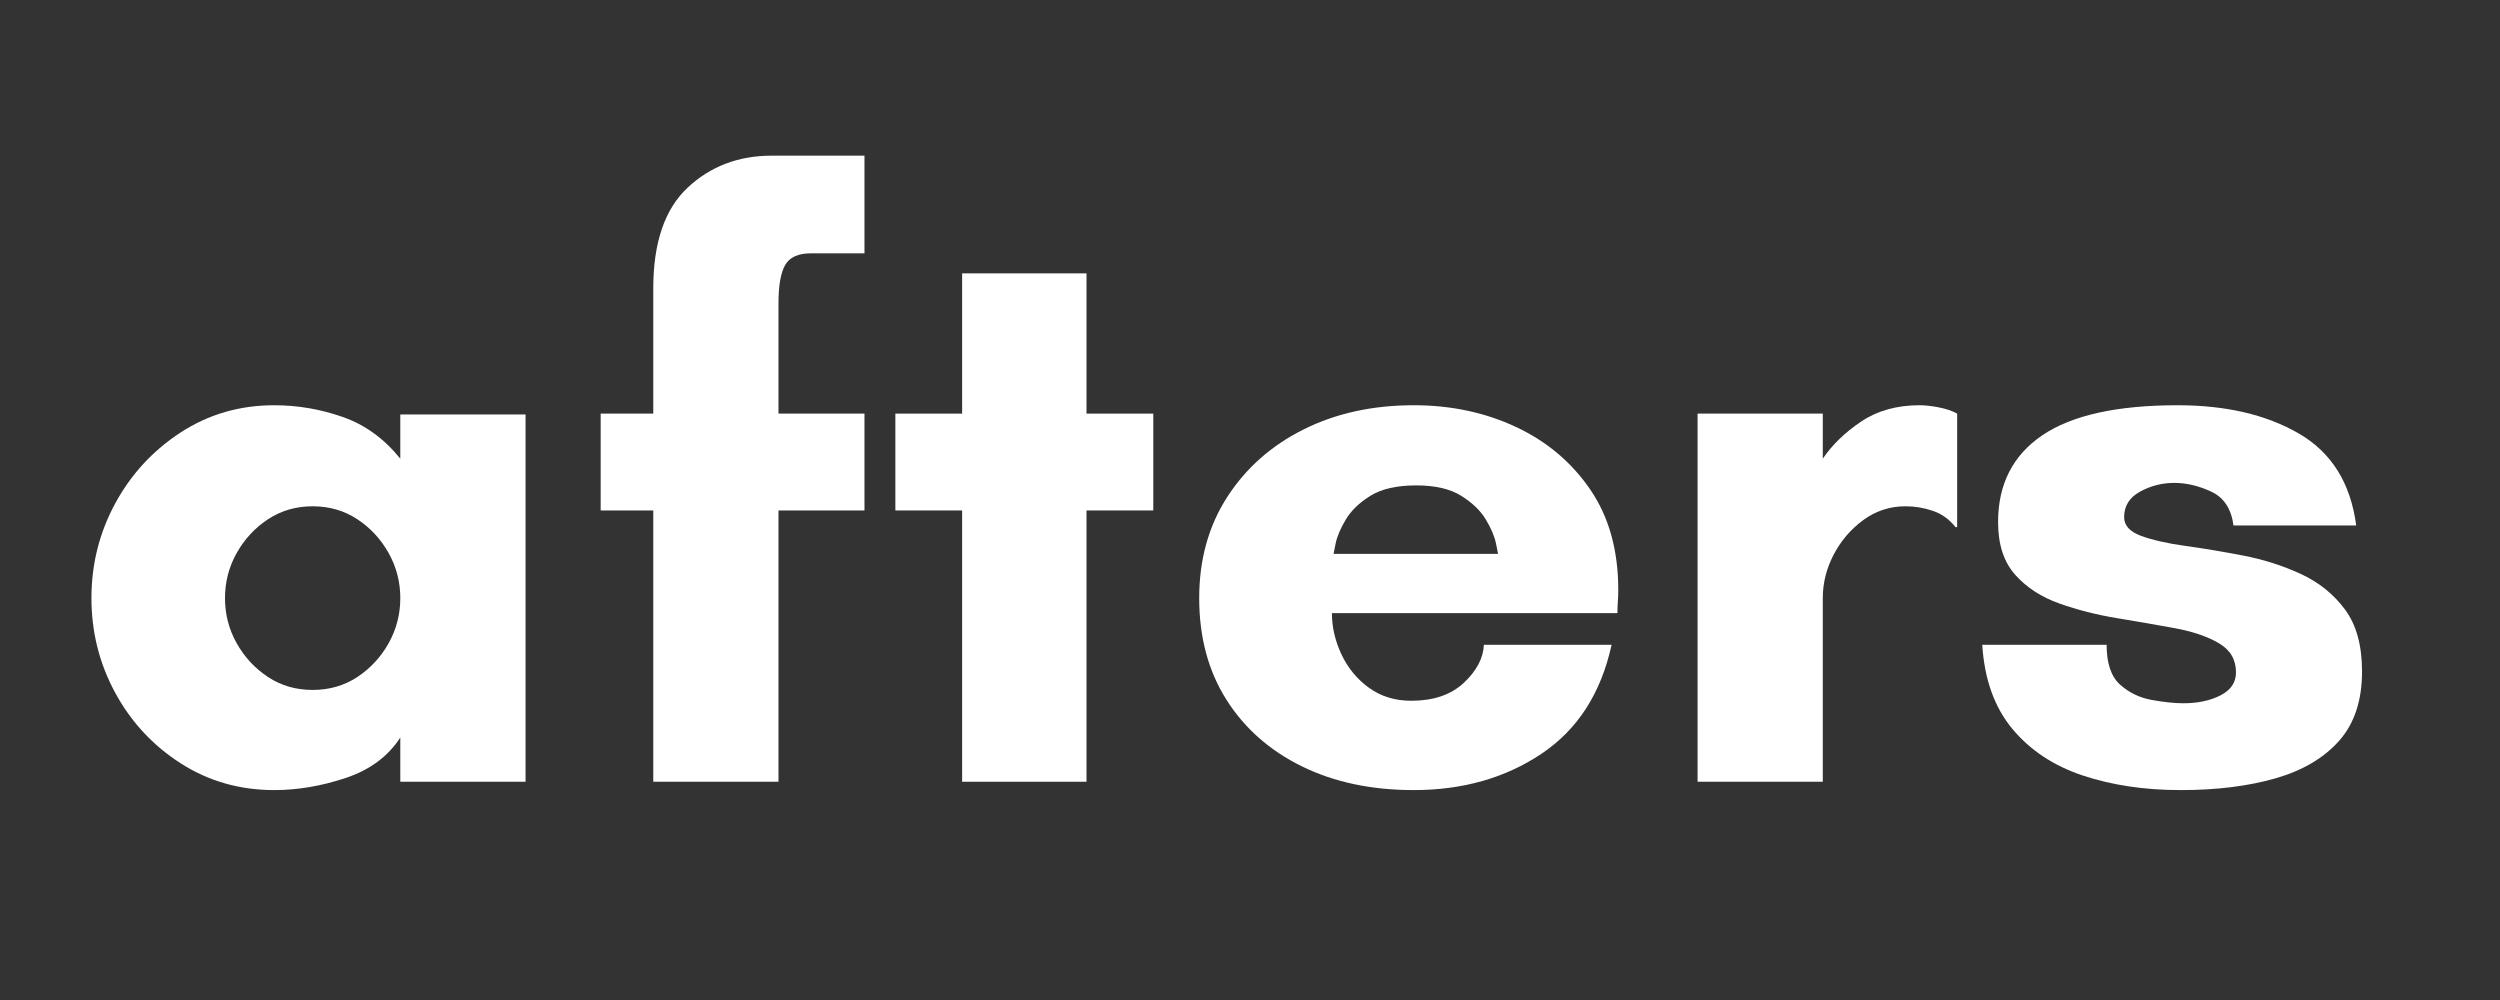
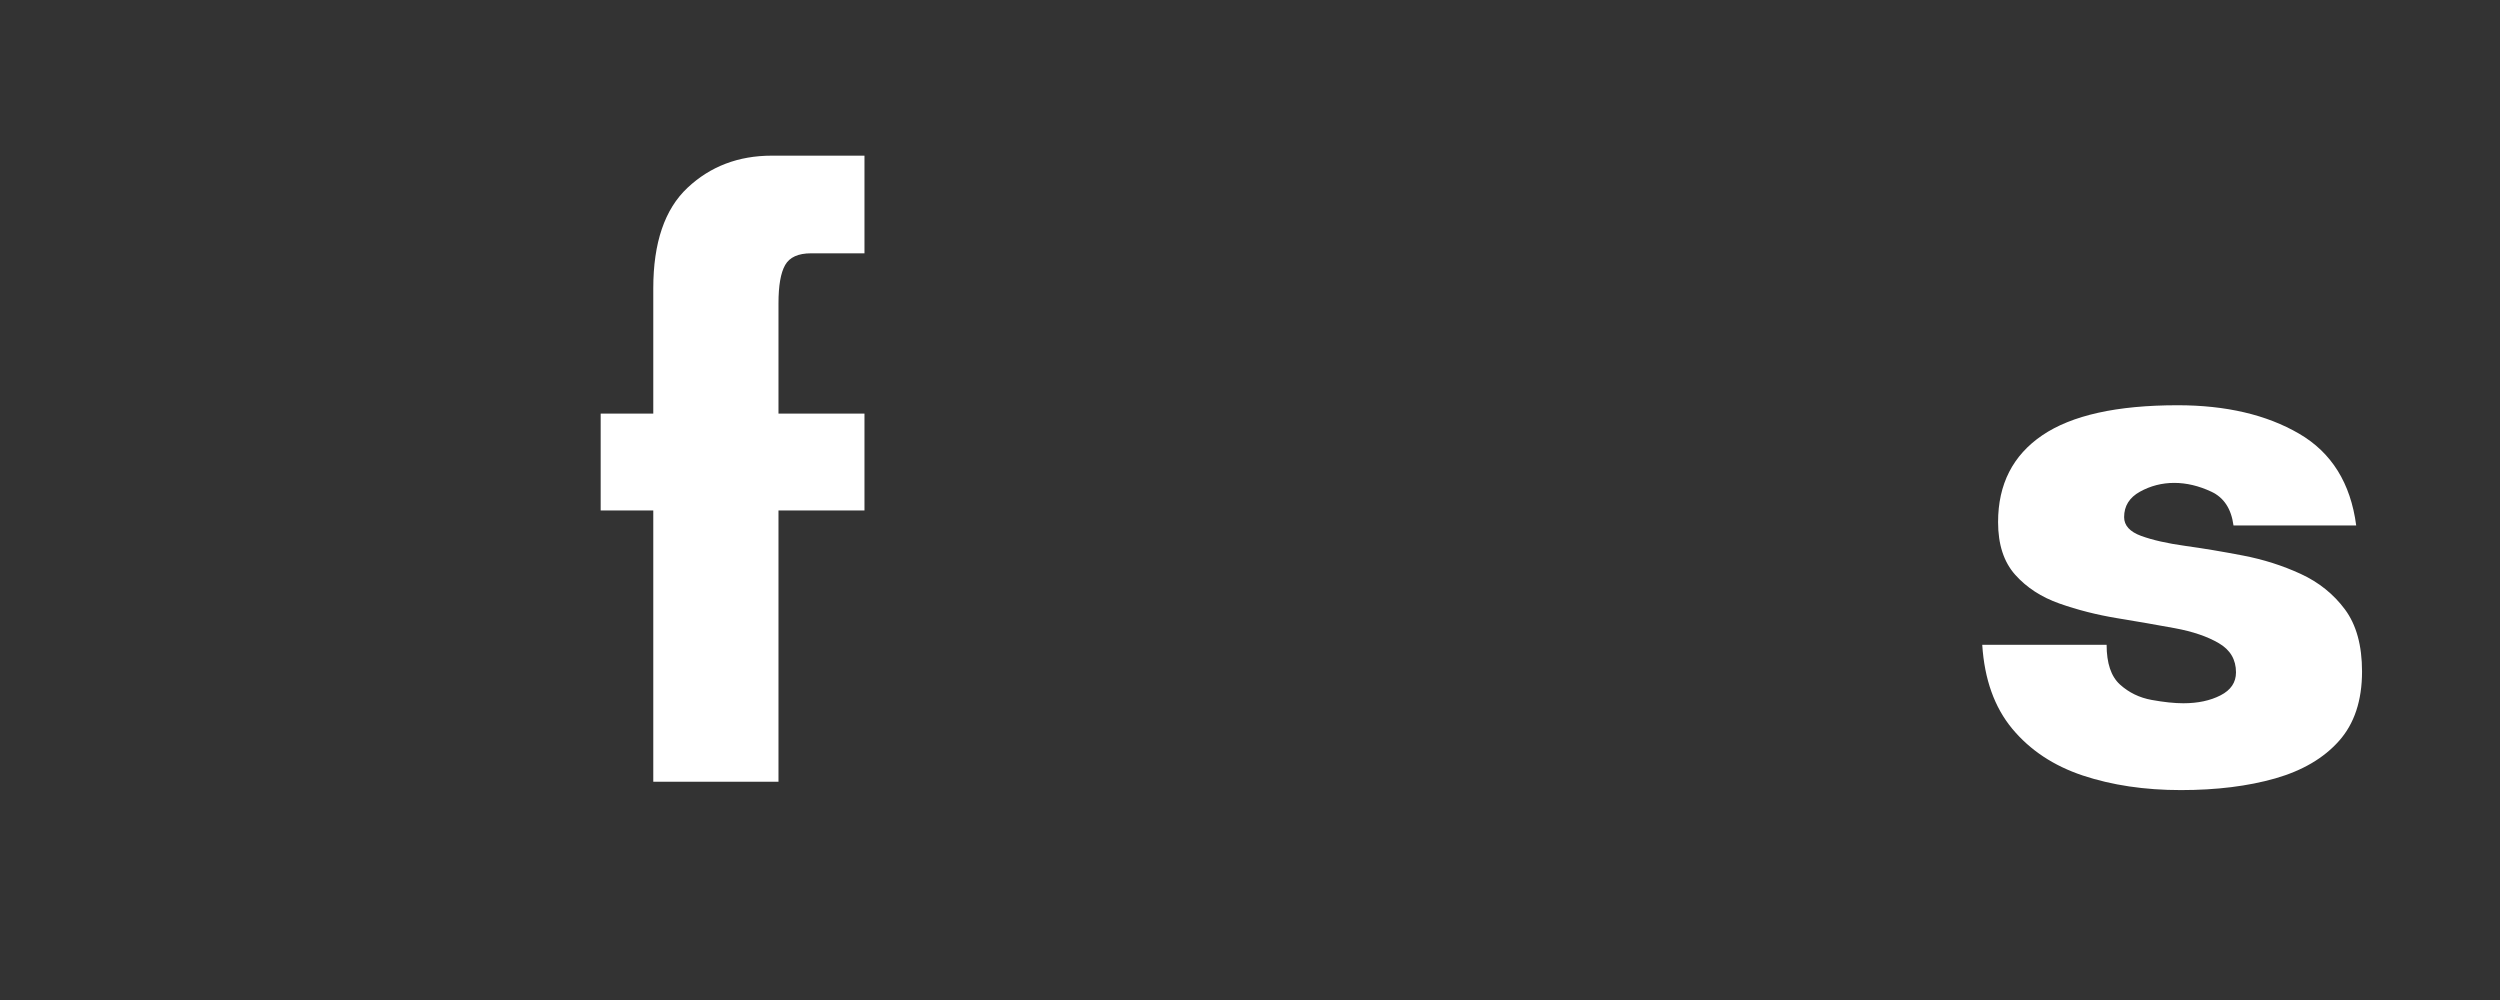
<svg xmlns="http://www.w3.org/2000/svg" xmlns:ns1="http://sodipodi.sourceforge.net/DTD/sodipodi-0.dtd" xmlns:ns2="http://www.inkscape.org/namespaces/inkscape" width="1000" zoomAndPan="magnify" viewBox="0 0 750 300" height="400" preserveAspectRatio="xMidYMid meet" version="1.0" id="svg119" ns1:docname="afters_white_black_bg.svg" ns2:version="1.2.2 (b0a8486, 2022-12-01)">
  <rect x="0" y="0" width="750" height="300" fill="#333333" stroke="none" />
  <ns1:namedview id="namedview121" pagecolor="#ffffff" bordercolor="#666666" borderopacity="1.0" ns2:showpageshadow="2" ns2:pageopacity="0.0" ns2:pagecheckerboard="0" ns2:deskcolor="#d1d1d1" showgrid="false" ns2:zoom="0.59" ns2:cx="507.62712" ns2:cy="210.16949" ns2:window-width="1374" ns2:window-height="612" ns2:window-x="0" ns2:window-y="25" ns2:window-maximized="0" ns2:current-layer="svg119" />
  <defs id="defs67">
    <g id="g65" />
  </defs>
  <g fill="#ffffff" fill-opacity="1" id="g77">
    <g transform="translate(18.669, 234.526)" id="g75">
      <g id="g73">
-         <path d="M 101.422 -55.094 C 101.422 -59.938 100.254 -64.441 97.922 -68.609 C 95.586 -72.785 92.457 -76.164 88.531 -78.75 C 84.602 -81.344 80.133 -82.641 75.125 -82.641 C 70.125 -82.641 65.66 -81.344 61.734 -78.75 C 57.805 -76.164 54.672 -72.785 52.328 -68.609 C 49.992 -64.441 48.828 -59.938 48.828 -55.094 C 48.828 -50.25 49.992 -45.738 52.328 -41.562 C 54.672 -37.395 57.805 -34.016 61.734 -31.422 C 65.66 -28.836 70.125 -27.547 75.125 -27.547 C 80.133 -27.547 84.602 -28.836 88.531 -31.422 C 92.457 -34.016 95.586 -37.395 97.922 -41.562 C 100.254 -45.738 101.422 -50.25 101.422 -55.094 Z M 139 -110.188 L 139 0 L 101.422 0 L 101.422 -13.266 C 97.754 -7.598 92.285 -3.551 85.016 -1.125 C 77.754 1.289 70.617 2.5 63.609 2.5 C 53.254 2.5 43.906 -0.172 35.562 -5.516 C 27.219 -10.859 20.664 -17.91 15.906 -26.672 C 11.145 -35.43 8.766 -44.906 8.766 -55.094 C 8.766 -65.281 11.145 -74.754 15.906 -83.516 C 20.664 -92.285 27.219 -99.383 35.562 -104.812 C 43.906 -110.238 53.254 -112.953 63.609 -112.953 C 70.617 -112.953 77.461 -111.781 84.141 -109.438 C 90.828 -107.102 96.586 -102.93 101.422 -96.922 L 101.422 -110.188 Z M 139 -110.188 " id="path71" />
-       </g>
+         </g>
    </g>
  </g>
  <g fill="#ffffff" fill-opacity="1" id="g85">
    <g transform="translate(172.686, 234.526)" id="g83">
      <g id="g81">
        <path d="M 58.859 -187.828 L 86.656 -187.828 L 86.656 -158.531 L 70.625 -158.531 C 66.781 -158.531 64.191 -157.359 62.859 -155.016 C 61.523 -152.68 60.859 -148.844 60.859 -143.5 L 60.859 -110.438 L 86.656 -110.438 L 86.656 -81.391 L 60.859 -81.391 L 60.859 0 L 23.297 0 L 23.297 -81.391 L 7.516 -81.391 L 7.516 -110.438 L 23.297 -110.438 L 23.297 -148.016 C 23.297 -161.703 26.719 -171.758 33.562 -178.188 C 40.406 -184.613 48.836 -187.828 58.859 -187.828 Z M 58.859 -187.828 " id="path79" />
      </g>
    </g>
  </g>
  <g fill="#ffffff" fill-opacity="1" id="g93">
    <g transform="translate(263.593, 234.526)" id="g91">
      <g id="g89">
-         <path d="M 62.359 -81.391 L 62.359 0 L 25.047 0 L 25.047 -81.391 L 5.016 -81.391 L 5.016 -110.438 L 25.047 -110.438 L 25.047 -152.516 L 62.359 -152.516 L 62.359 -110.438 L 82.391 -110.438 L 82.391 -81.391 Z M 62.359 -81.391 " id="path87" />
-       </g>
+         </g>
    </g>
  </g>
  <g fill="#ffffff" fill-opacity="1" id="g101">
    <g transform="translate(350.994, 234.526)" id="g99">
      <g id="g97">
-         <path d="M 49.078 -68.375 L 98.422 -68.375 C 98.422 -68.375 98.211 -69.414 97.797 -71.5 C 97.379 -73.582 96.375 -75.957 94.781 -78.625 C 93.195 -81.301 90.734 -83.68 87.391 -85.766 C 84.055 -87.859 79.551 -88.906 73.875 -88.906 C 68.031 -88.906 63.438 -87.859 60.094 -85.766 C 56.758 -83.68 54.301 -81.301 52.719 -78.625 C 51.133 -75.957 50.129 -73.582 49.703 -71.5 C 49.285 -69.414 49.078 -68.375 49.078 -68.375 Z M 134.484 -57.594 C 134.484 -56.426 134.441 -55.258 134.359 -54.094 C 134.273 -52.926 134.234 -51.758 134.234 -50.594 L 48.578 -50.594 C 48.578 -46.414 49.535 -42.281 51.453 -38.188 C 53.379 -34.102 56.133 -30.766 59.719 -28.172 C 63.312 -25.586 67.531 -24.297 72.375 -24.297 C 79.051 -24.297 84.305 -26.086 88.141 -29.672 C 91.984 -33.266 93.992 -37.066 94.172 -41.078 L 132.484 -41.078 C 129.305 -26.547 122.289 -15.648 111.438 -8.391 C 100.594 -1.129 87.82 2.5 73.125 2.5 C 60.438 2.5 49.25 0.125 39.562 -4.625 C 29.883 -9.383 22.332 -16.062 16.906 -24.656 C 11.477 -33.258 8.766 -43.406 8.766 -55.094 C 8.766 -66.613 11.562 -76.711 17.156 -85.391 C 22.75 -94.078 30.383 -100.844 40.062 -105.688 C 49.75 -110.531 60.77 -112.953 73.125 -112.953 C 84.312 -112.953 94.535 -110.781 103.797 -106.438 C 113.066 -102.094 120.5 -95.828 126.094 -87.641 C 131.688 -79.461 134.484 -69.445 134.484 -57.594 Z M 134.484 -57.594 " id="path95" />
-       </g>
+         </g>
    </g>
  </g>
  <g fill="#ffffff" fill-opacity="1" id="g109">
    <g transform="translate(494.242, 234.526)" id="g107">
      <g id="g105">
-         <path d="M 77.391 -82.641 C 72.711 -82.641 68.492 -81.258 64.734 -78.5 C 60.984 -75.75 58.02 -72.285 55.844 -68.109 C 53.676 -63.941 52.594 -59.602 52.594 -55.094 L 52.594 0 L 15.031 0 L 15.031 -110.438 L 52.594 -110.438 L 52.594 -96.922 C 55.426 -101.098 59.266 -104.812 64.109 -108.062 C 68.953 -111.32 74.797 -112.953 81.641 -112.953 C 83.305 -112.953 85.223 -112.738 87.391 -112.312 C 89.566 -111.895 91.406 -111.27 92.906 -110.438 L 92.906 -76.391 L 92.406 -76.391 C 90.57 -78.723 88.316 -80.348 85.641 -81.266 C 82.973 -82.18 80.223 -82.641 77.391 -82.641 Z M 77.391 -82.641 " id="path103" />
-       </g>
+         </g>
    </g>
  </g>
  <g fill="#ffffff" fill-opacity="1" id="g117">
    <g transform="translate(589.657, 234.526)" id="g115">
      <g id="g113">
        <path d="M 117.203 -76.891 L 80.391 -76.891 C 79.723 -81.891 77.508 -85.266 73.75 -87.016 C 70 -88.773 66.285 -89.656 62.609 -89.656 C 58.93 -89.656 55.504 -88.773 52.328 -87.016 C 49.16 -85.266 47.578 -82.723 47.578 -79.391 C 47.578 -76.879 49.285 -75 52.703 -73.75 C 56.129 -72.5 60.555 -71.5 65.984 -70.75 C 71.41 -70 77.172 -69.035 83.266 -67.859 C 89.359 -66.691 95.117 -64.859 100.547 -62.359 C 105.973 -59.859 110.395 -56.312 113.812 -51.719 C 117.238 -47.125 118.953 -40.906 118.953 -33.062 C 118.953 -24.375 116.656 -17.441 112.062 -12.266 C 107.477 -7.098 101.094 -3.344 92.906 -1 C 84.727 1.332 75.297 2.5 64.609 2.5 C 53.754 2.5 43.941 1.039 35.172 -1.875 C 26.41 -4.801 19.359 -9.477 14.016 -15.906 C 8.68 -22.332 5.68 -30.723 5.016 -41.078 L 42.328 -41.078 C 42.328 -35.566 43.66 -31.598 46.328 -29.172 C 49.004 -26.754 52.176 -25.211 55.844 -24.547 C 59.52 -23.879 62.691 -23.547 65.359 -23.547 C 69.703 -23.547 73.414 -24.336 76.5 -25.922 C 79.594 -27.504 81.141 -29.801 81.141 -32.812 C 81.141 -36.645 79.426 -39.562 76 -41.562 C 72.582 -43.57 68.16 -45.078 62.734 -46.078 C 57.305 -47.078 51.547 -48.078 45.453 -49.078 C 39.359 -50.086 33.598 -51.551 28.172 -53.469 C 22.742 -55.383 18.316 -58.266 14.891 -62.109 C 11.473 -65.953 9.766 -71.211 9.766 -77.891 C 9.766 -89.242 14.188 -97.926 23.031 -103.938 C 31.883 -109.945 45.41 -112.953 63.609 -112.953 C 78.141 -112.953 90.285 -110.113 100.047 -104.438 C 109.816 -98.758 115.535 -89.578 117.203 -76.891 Z M 117.203 -76.891 " id="path111" />
      </g>
    </g>
  </g>
</svg>